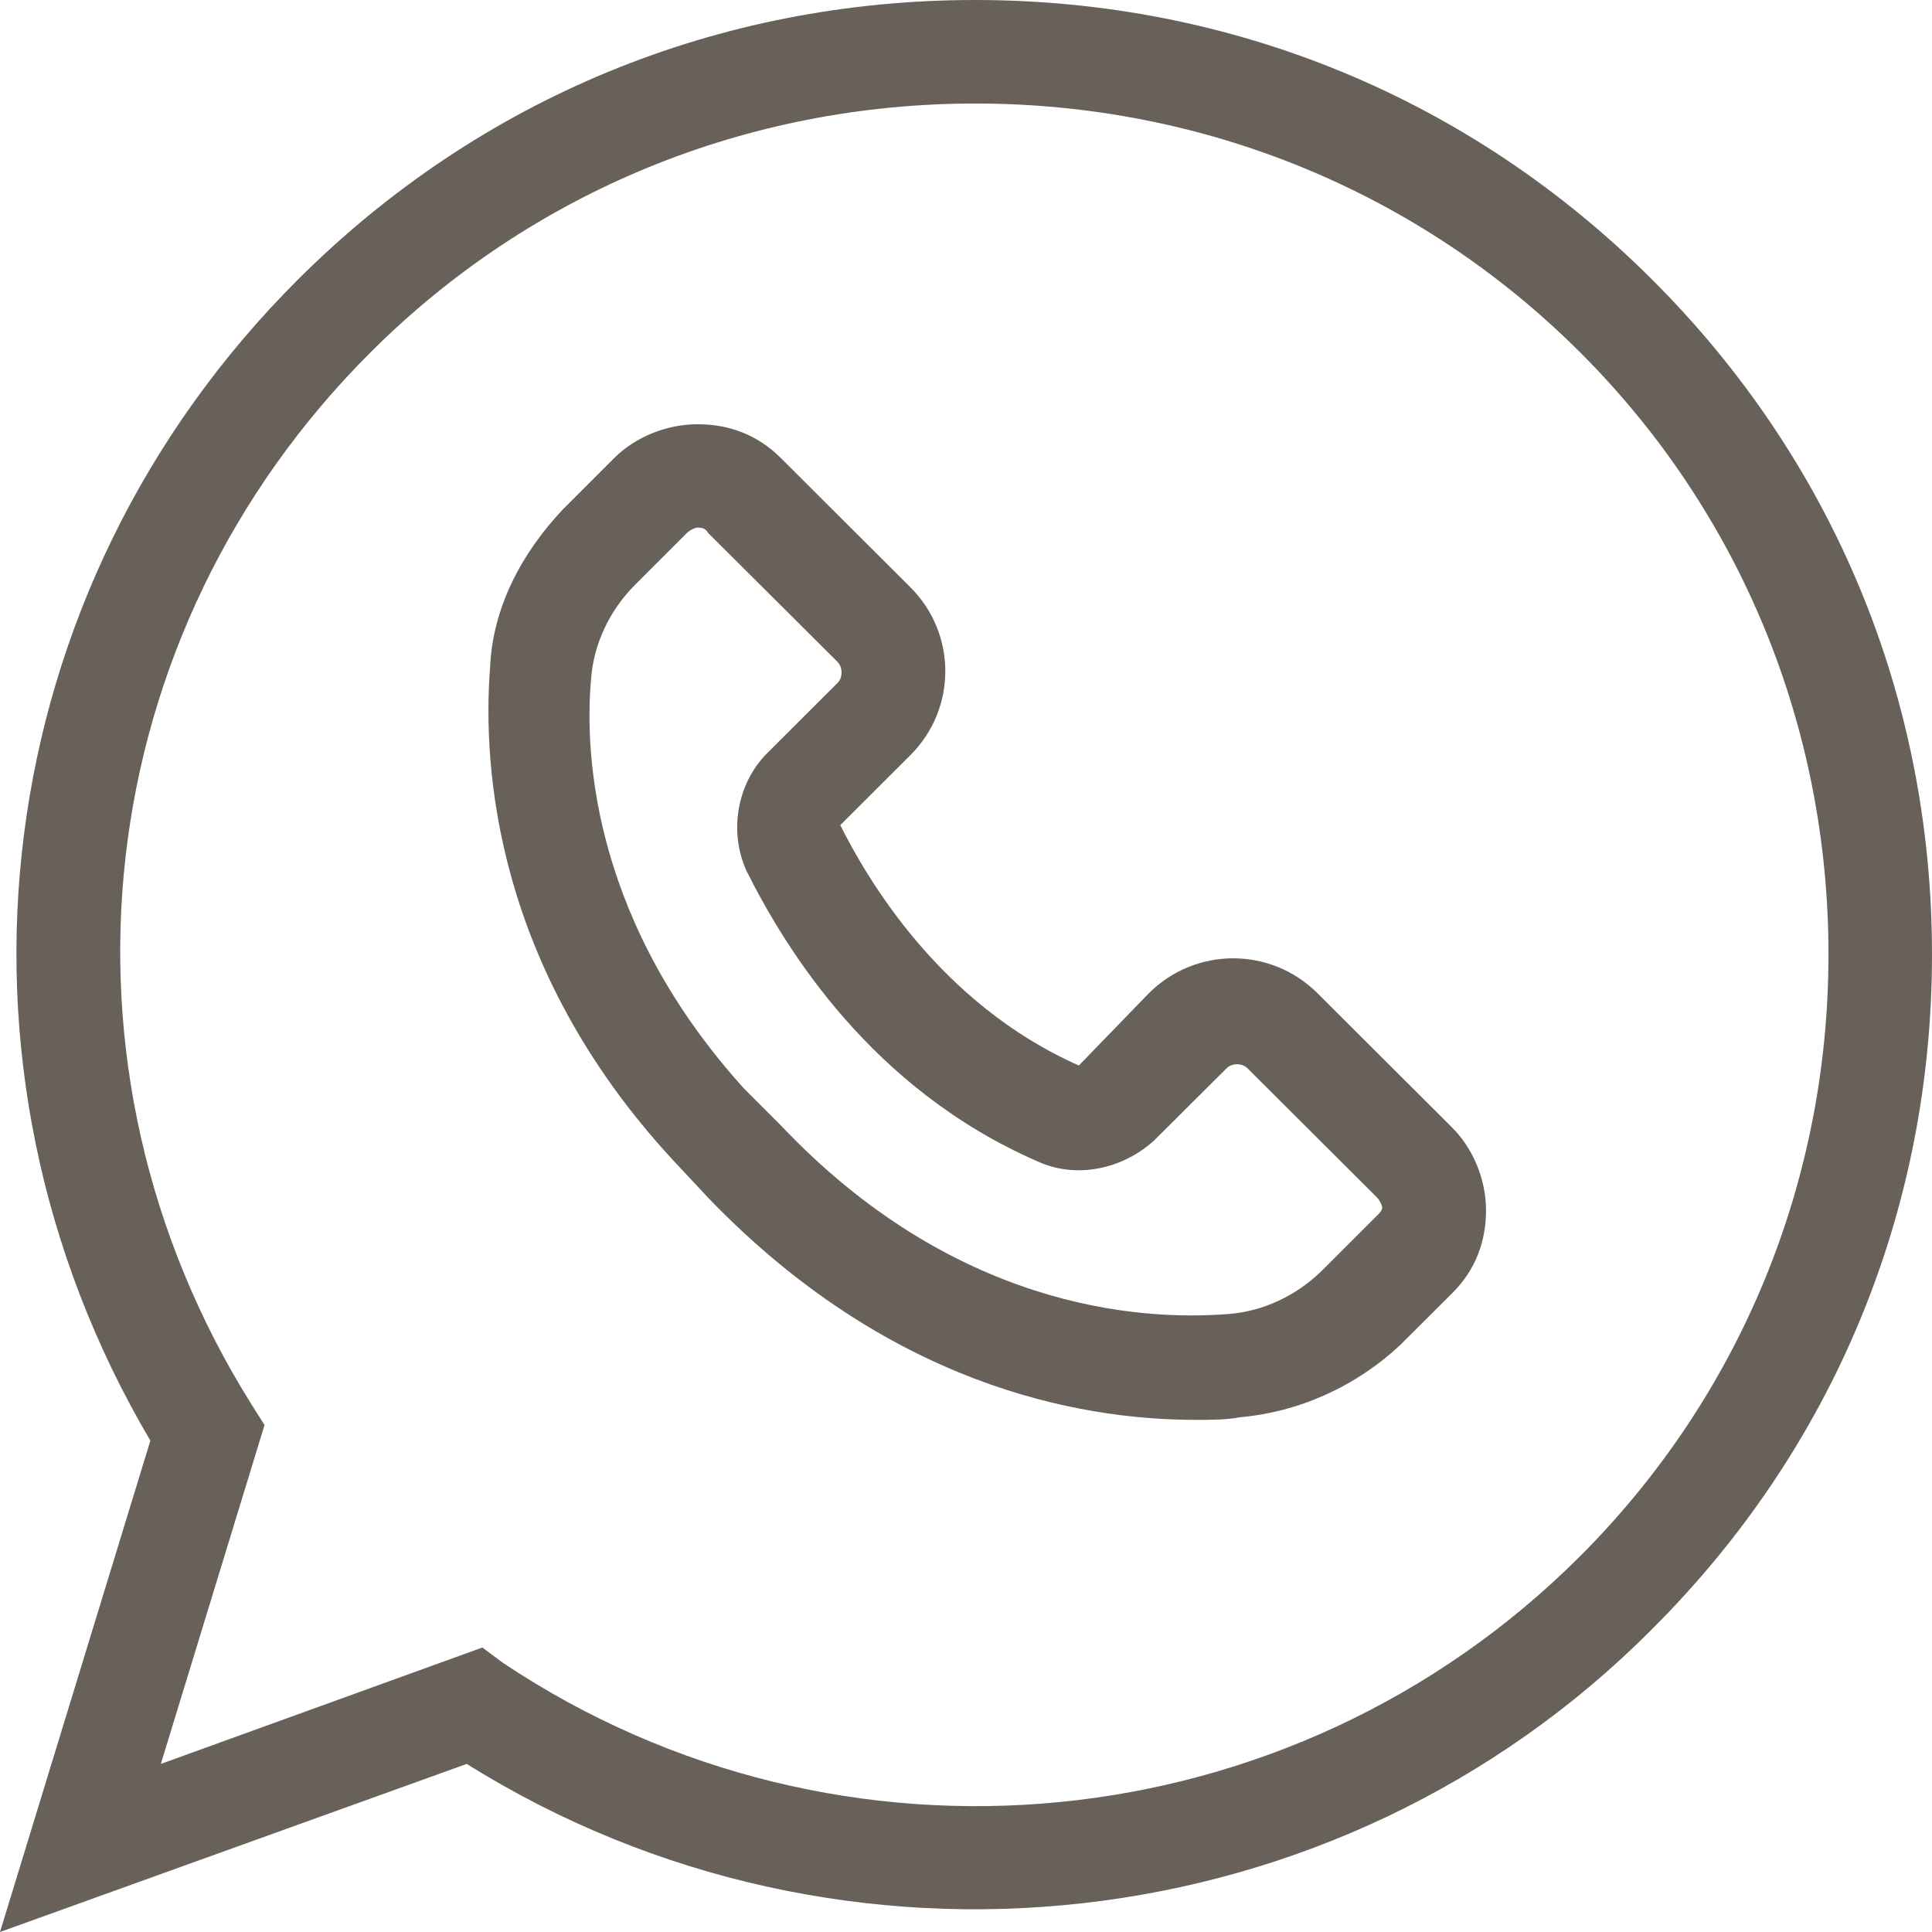
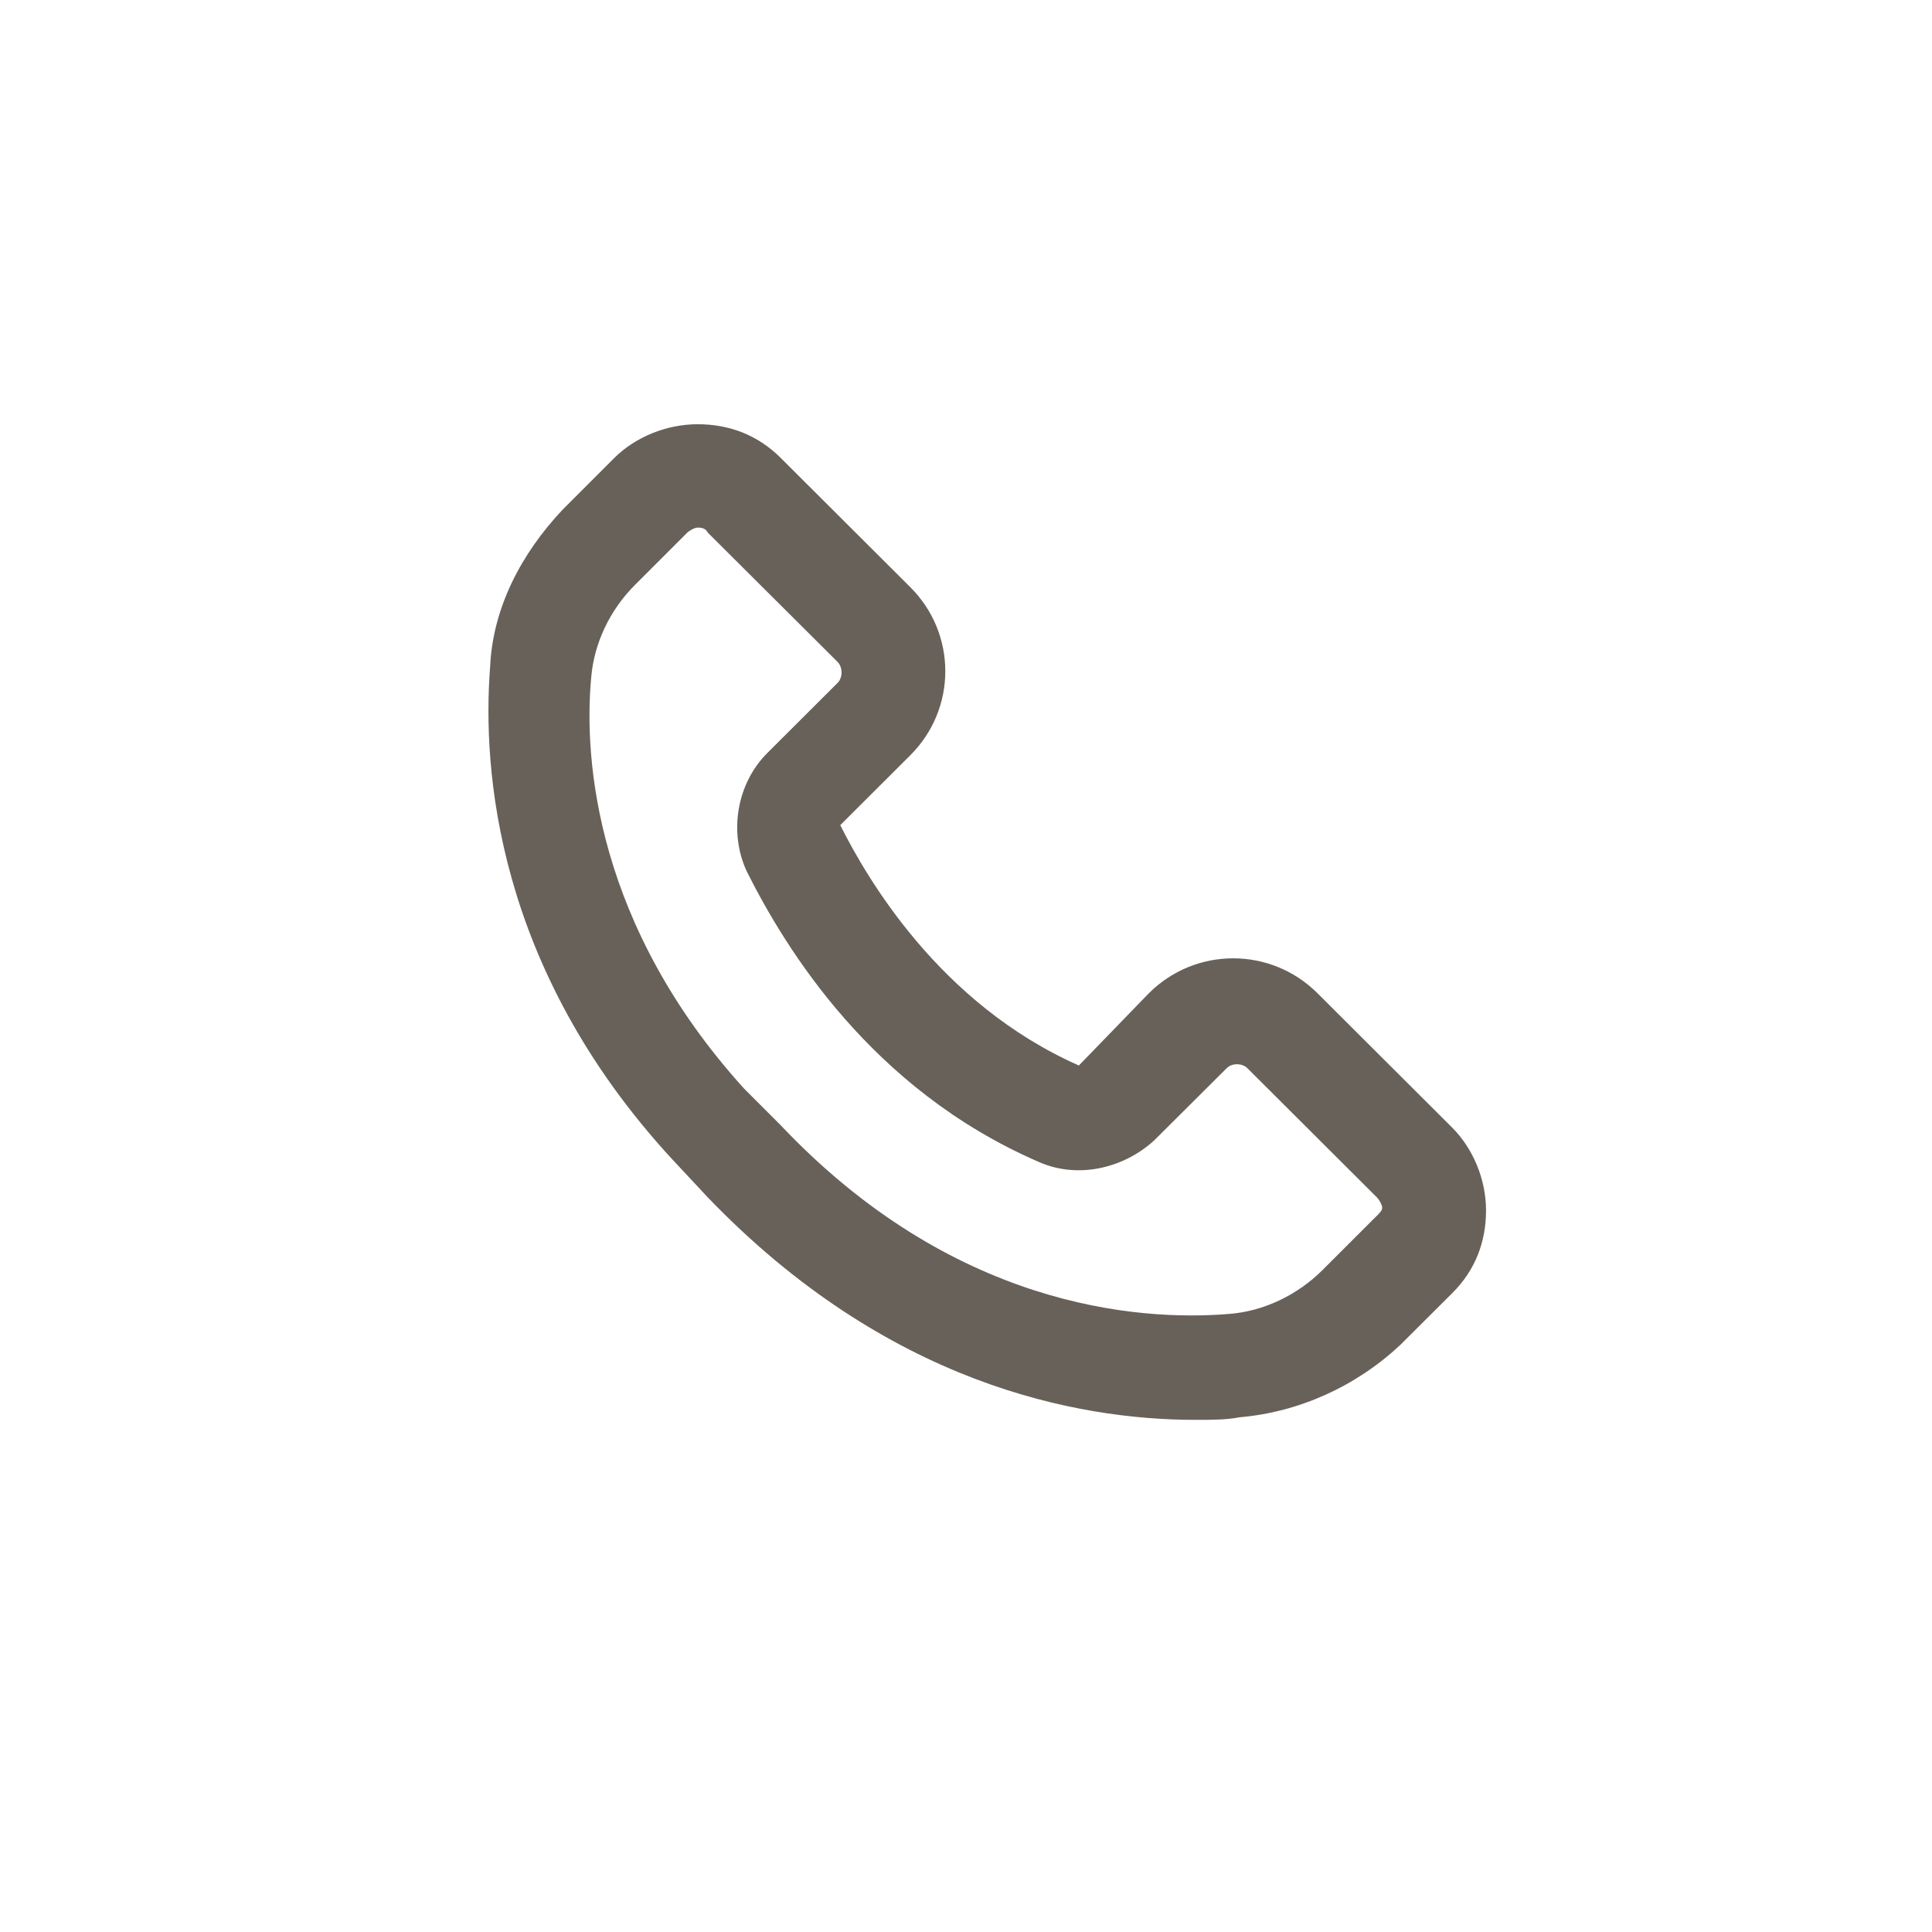
<svg xmlns="http://www.w3.org/2000/svg" width="12" height="12" viewBox="0 0 12 12" fill="none">
  <g clip-path="url(#clip0_2656_146)">
    <path d="M8.183 6.169C7.893 5.88 7.426 5.88 7.136 6.169L6.701 6.618C5.831 6.233 5.38 5.446 5.219 5.125L5.654 4.691C5.944 4.402 5.944 3.936 5.654 3.647L4.848 2.843C4.703 2.699 4.526 2.635 4.333 2.635C4.14 2.635 3.946 2.715 3.817 2.843L3.495 3.165C3.238 3.438 3.06 3.775 3.044 4.145C2.996 4.771 3.077 6.008 4.172 7.197L4.397 7.438C5.509 8.594 6.685 8.819 7.426 8.819C7.522 8.819 7.619 8.819 7.699 8.803C8.07 8.771 8.424 8.61 8.698 8.353L9.02 8.032C9.165 7.888 9.23 7.711 9.23 7.518C9.23 7.325 9.149 7.133 9.02 7.004L8.183 6.169ZM8.537 7.566L8.215 7.888C8.054 8.048 7.844 8.145 7.635 8.161C7.055 8.209 5.911 8.112 4.848 6.988L4.623 6.763C3.705 5.751 3.624 4.723 3.672 4.209C3.689 4 3.785 3.791 3.946 3.631L4.268 3.309C4.285 3.293 4.317 3.277 4.333 3.277C4.349 3.277 4.381 3.277 4.397 3.309L5.203 4.112C5.235 4.145 5.235 4.209 5.203 4.241L4.768 4.675C4.574 4.867 4.526 5.173 4.639 5.414C4.881 5.896 5.412 6.763 6.443 7.213C6.685 7.325 6.974 7.261 7.168 7.084L7.619 6.635C7.651 6.602 7.715 6.602 7.748 6.635L8.553 7.438C8.569 7.454 8.585 7.486 8.585 7.502C8.585 7.518 8.571 7.534 8.537 7.566Z" fill="#686159" />
-     <path d="M10.26 1.735C9.133 0.61 7.651 0 6.056 0C4.462 0 2.98 0.61 1.852 1.735C-0.081 3.663 -0.451 6.602 0.934 8.948L0 12L2.899 10.956C5.235 12.418 8.311 12.08 10.26 10.12C11.388 8.996 12 7.518 12 5.928C12 4.337 11.388 2.859 10.26 1.735ZM9.809 9.671C8.021 11.454 5.219 11.727 3.125 10.329L2.996 10.233L0.999 10.956L1.643 8.851L1.562 8.723C0.243 6.618 0.548 3.936 2.305 2.185C3.304 1.189 4.641 0.643 6.058 0.643C7.475 0.643 8.812 1.189 9.811 2.185C10.81 3.181 11.357 4.514 11.357 5.928C11.357 7.341 10.808 8.675 9.809 9.671Z" fill="#686159" />
  </g>
  <defs>
    <clipPath id="clip0_2656_146">
      <rect width="12" height="12" fill="white" />
    </clipPath>
  </defs>
</svg>